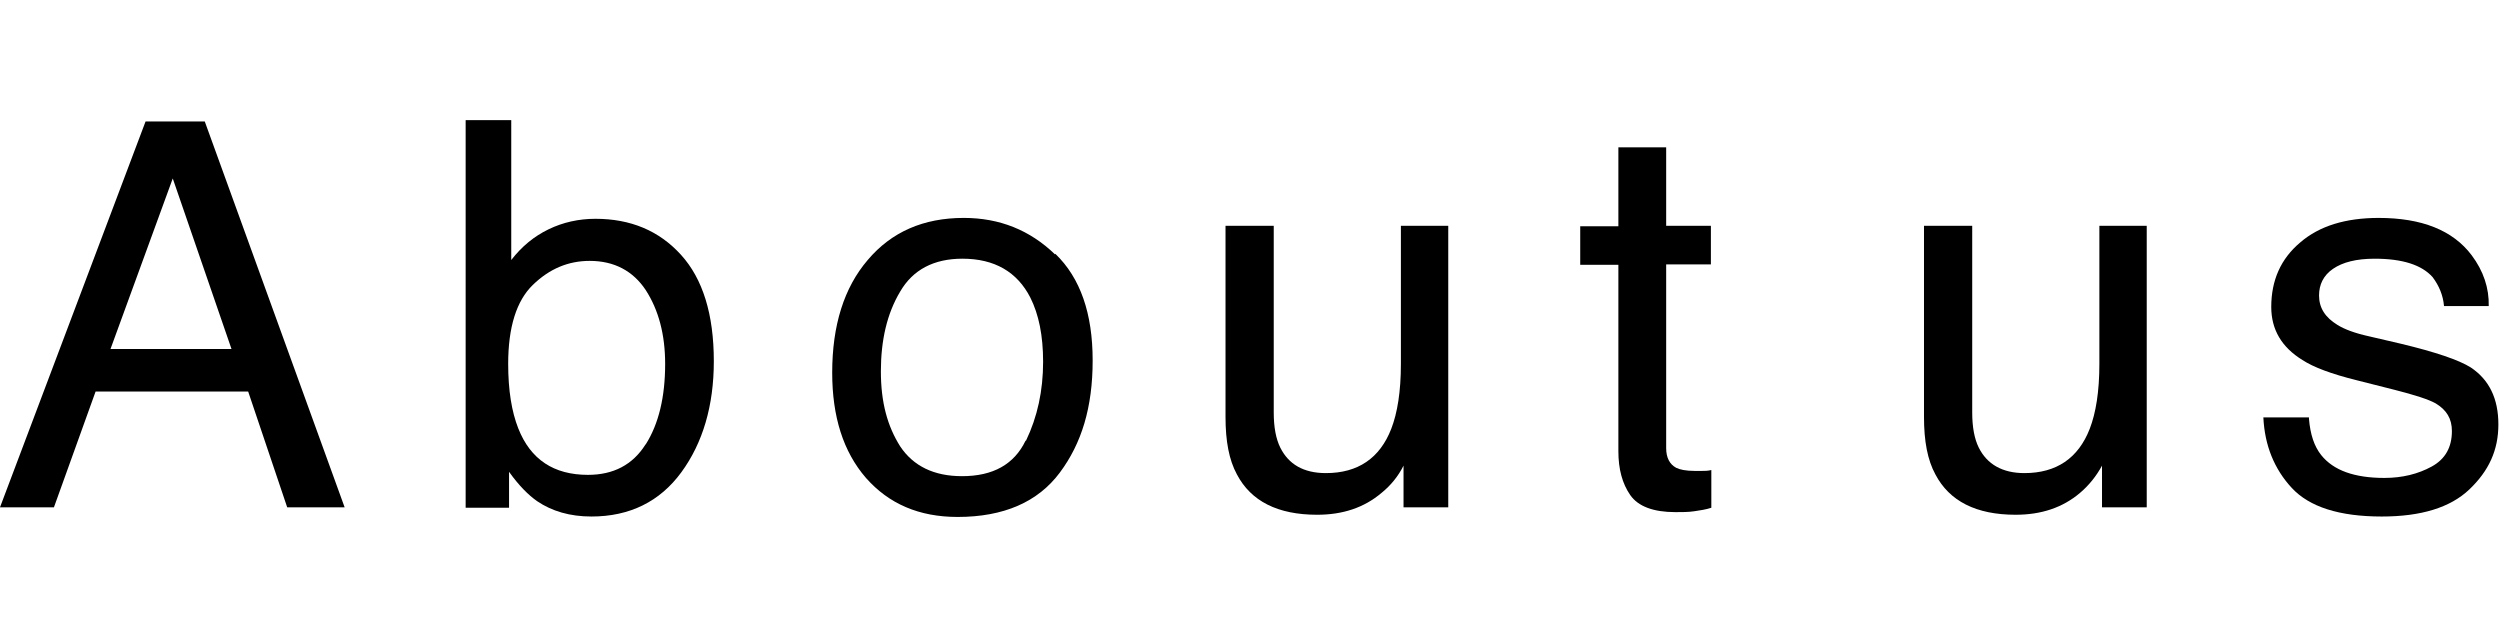
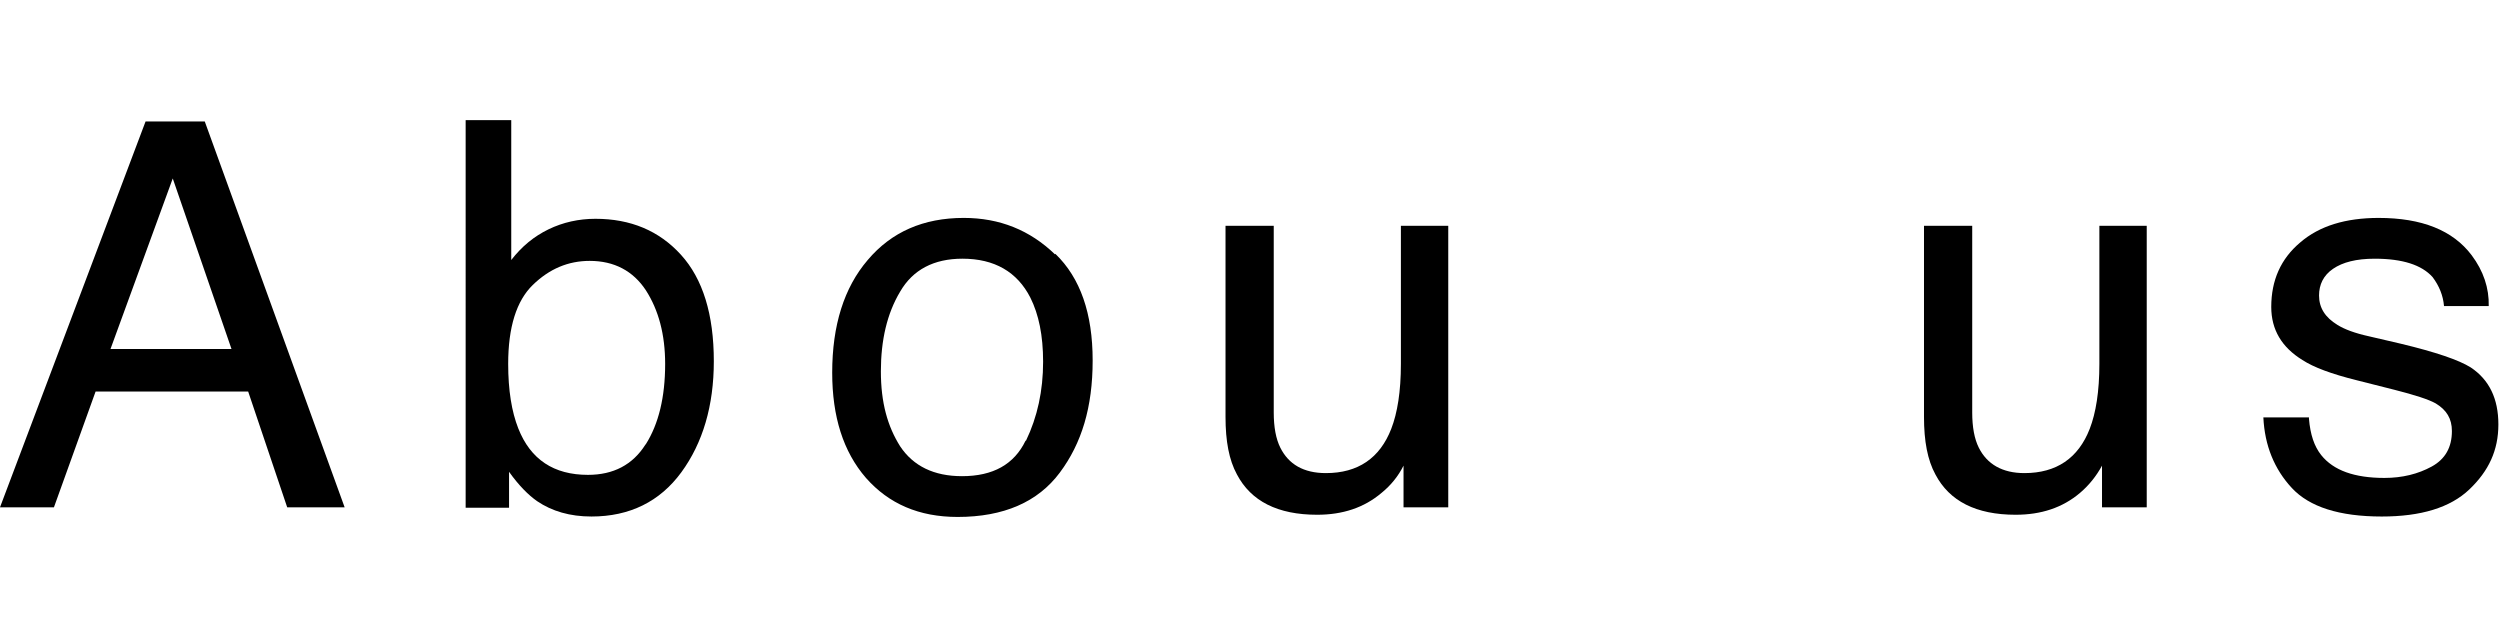
<svg xmlns="http://www.w3.org/2000/svg" id="レイヤー_1" data-name="レイヤー 1" viewBox="0 0 57.017 14.107">
  <defs>
    <style>
      .cls-1 {
        fill: #FFF;
      }
    </style>
  </defs>
  <title>About_us</title>
  <rect class="cls-1" width="57.02" height="14.11" />
  <g>
    <path d="m3.32,2.77h1.35l3.19,8.8h-1.31l-.89-2.64h-3.48l-.95,2.64H0L3.32,2.77Zm1.96,5.19l-1.34-3.89-1.42,3.89h2.75Z" />
    <path d="m10.61,2.74h1.05v3.19c.24-.31.52-.54.85-.7.33-.16.69-.24,1.07-.24.8,0,1.45.27,1.95.82.5.55.75,1.36.75,2.43,0,1.01-.25,1.86-.74,2.53s-1.18,1.01-2.05,1.01c-.49,0-.9-.12-1.24-.35-.2-.14-.42-.36-.64-.67v.82h-.99V2.74Zm4.12,7.39c.29-.46.44-1.07.44-1.83,0-.67-.15-1.23-.44-1.68-.29-.44-.72-.67-1.28-.67-.49,0-.92.18-1.3.55-.37.36-.56.96-.56,1.8,0,.6.08,1.09.23,1.47.28.71.81,1.06,1.59,1.06.58,0,1.02-.23,1.31-.69Z" />
    <path d="m24.07,5.79c.57.55.85,1.36.85,2.43s-.25,1.89-.75,2.56c-.5.67-1.28,1.01-2.33,1.01-.88,0-1.57-.3-2.09-.89-.52-.6-.77-1.4-.77-2.4,0-1.08.27-1.94.81-2.57.54-.64,1.27-.96,2.19-.96.82,0,1.51.28,2.08.83Zm-.67,4.26c.26-.54.39-1.14.39-1.8,0-.6-.1-1.08-.29-1.46-.3-.59-.82-.89-1.55-.89-.65,0-1.13.25-1.42.75-.3.5-.44,1.11-.44,1.82s.15,1.25.44,1.71c.3.45.77.68,1.41.68.71,0,1.19-.27,1.45-.81Z" />
    <path d="m29.05,5.15v4.26c0,.33.05.6.15.8.19.38.53.58,1.04.58.73,0,1.23-.34,1.49-1.01.14-.36.22-.85.22-1.48v-3.15h1.08v6.42h-1.02v-.95c-.12.24-.29.45-.5.62-.4.34-.89.5-1.47.5-.9,0-1.51-.31-1.83-.92-.18-.33-.26-.76-.26-1.31v-4.36h1.1Z" />
-     <path d="m36.91,3.36h1.09v1.79h1.02v.88h-1.02v4.19c0,.22.08.37.23.45.08.04.22.07.42.07.05,0,.11,0,.17,0,.06,0,.13,0,.21-.02v.86c-.12.04-.25.06-.39.08-.13.02-.28.02-.43.02-.5,0-.85-.13-1.03-.39-.18-.26-.27-.59-.27-1v-4.25h-.87v-.88h.87v-1.79Z" />
    <path d="m44.98,5.15v4.26c0,.33.05.6.15.8.19.38.54.58,1.04.58.73,0,1.23-.34,1.49-1.01.14-.36.22-.85.22-1.48v-3.15h1.08v6.42h-1.02v-.95c-.13.24-.3.45-.5.62-.4.34-.89.5-1.47.5-.9,0-1.51-.31-1.83-.92-.18-.33-.26-.76-.26-1.31v-4.36h1.1Z" />
    <path d="m52.66,9.55c.03.36.12.63.28.83.28.35.76.52,1.44.52.41,0,.77-.09,1.08-.26.31-.17.46-.44.46-.81,0-.28-.12-.48-.37-.63-.16-.09-.47-.19-.94-.31l-.87-.22c-.56-.14-.97-.29-1.23-.46-.47-.29-.71-.69-.71-1.21,0-.61.22-1.1.66-1.47.44-.38,1.04-.56,1.79-.56.98,0,1.69.28,2.12.85.27.36.4.75.39,1.16h-1.02c-.02-.24-.11-.46-.26-.66-.25-.28-.69-.42-1.32-.42-.42,0-.73.08-.95.23s-.32.36-.32.61c0,.28.14.5.42.67.16.1.4.19.72.26l.73.17c.79.19,1.32.37,1.59.54.42.28.63.71.63,1.3s-.22,1.06-.66,1.48c-.44.42-1.11.62-2,.62-.97,0-1.65-.22-2.05-.65s-.62-.97-.65-1.61h1.04Z" />
  </g>
</svg>